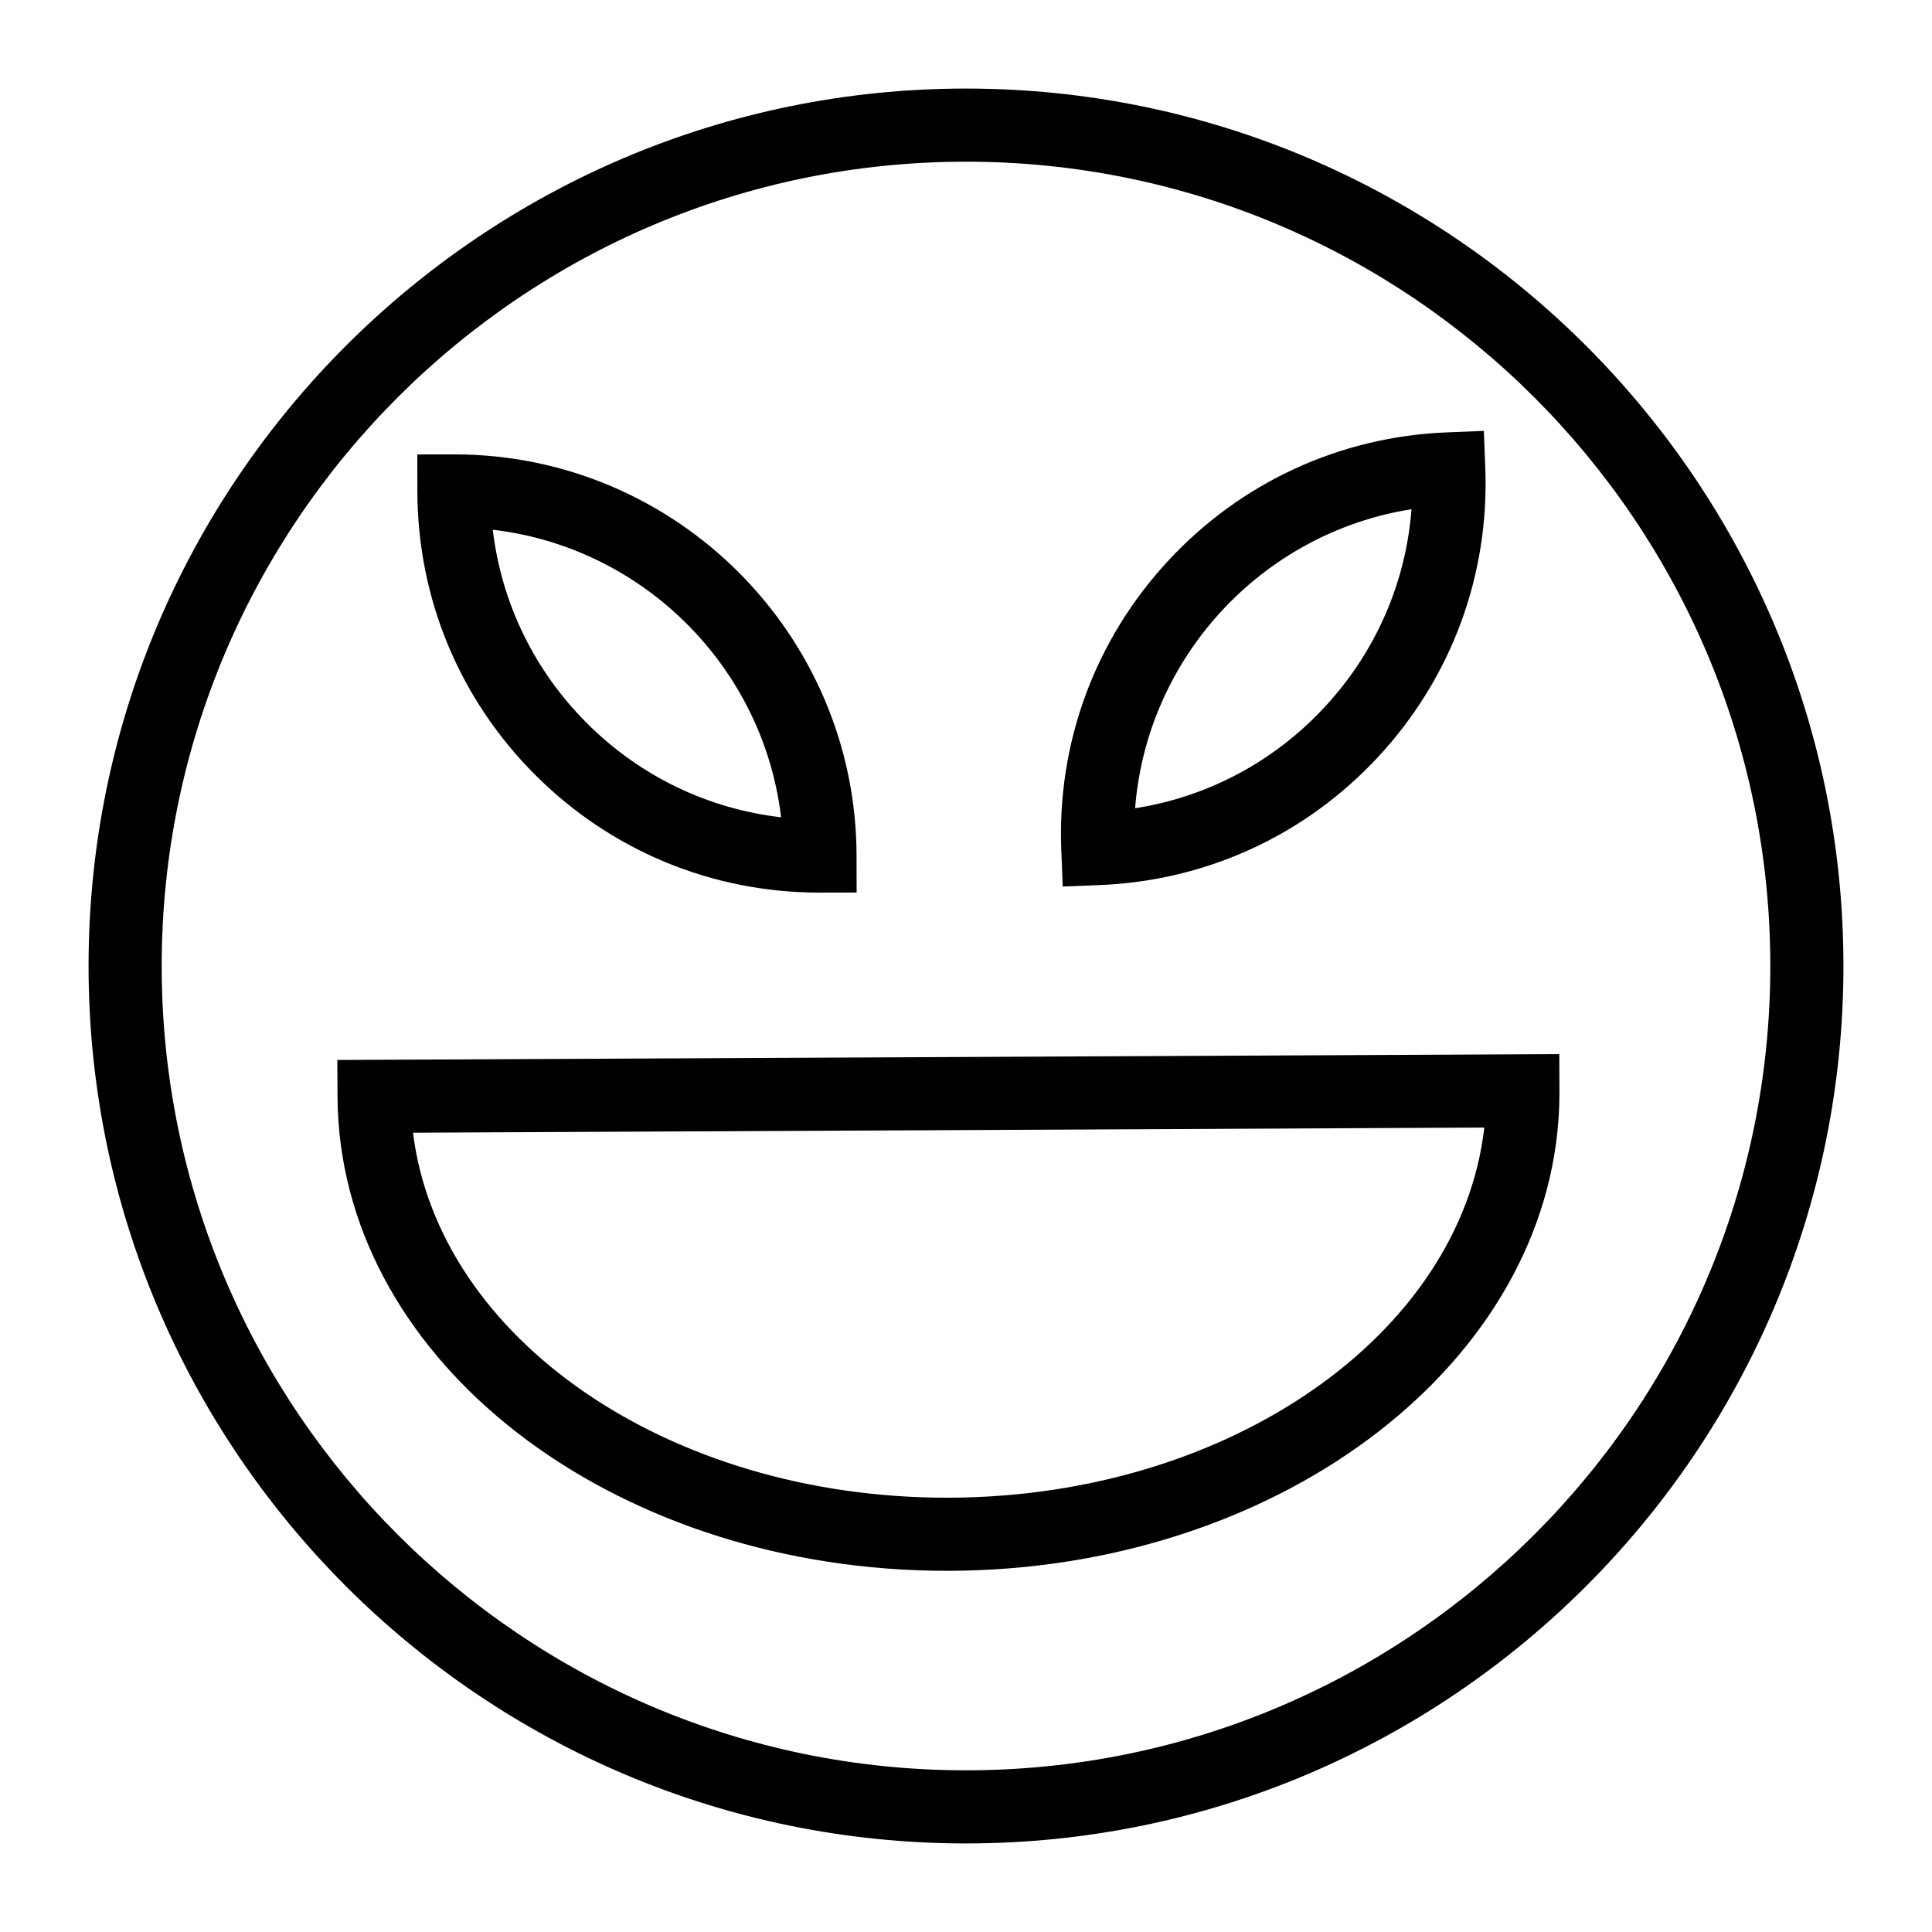
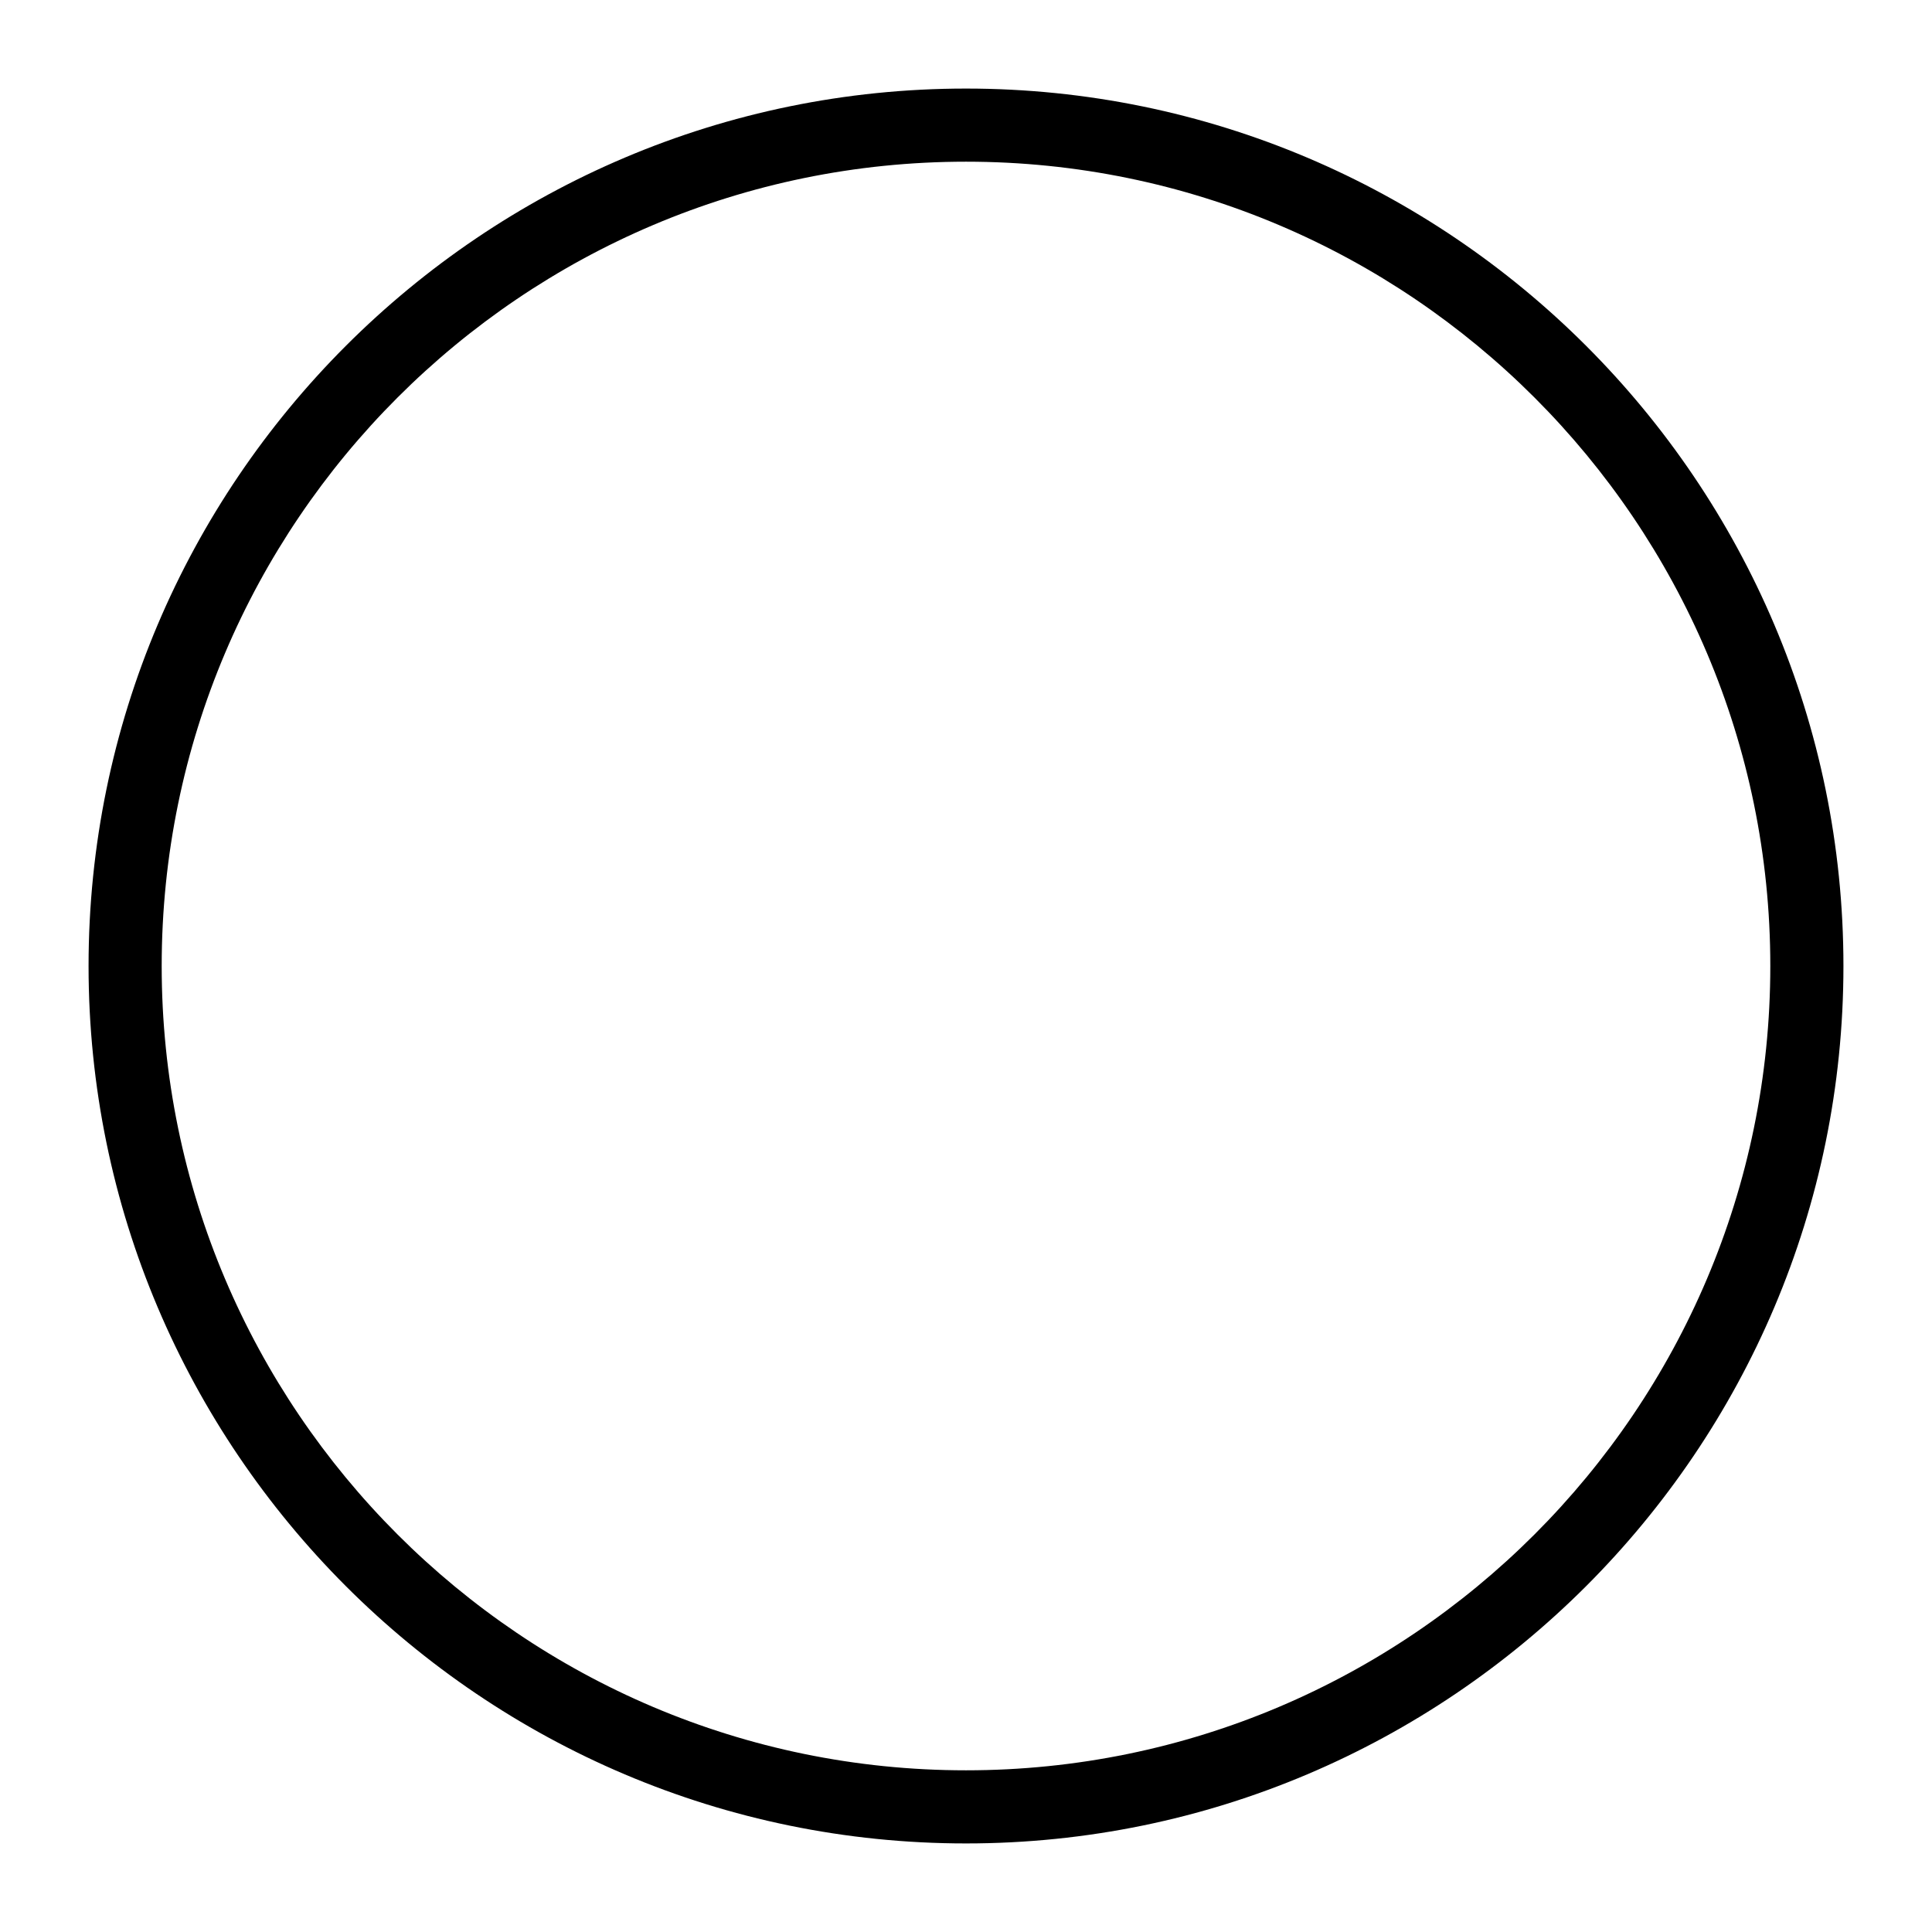
<svg xmlns="http://www.w3.org/2000/svg" fill="#000000" width="800px" height="800px" version="1.1" viewBox="144 144 512 512">
  <g>
    <path d="m400 632.53c-128.21 0-232.53-104.32-232.53-232.53 0-128.21 104.31-232.53 232.53-232.53s232.53 104.31 232.53 232.53c0 128.21-104.32 232.53-232.53 232.53zm0-445.68c-117.53 0-213.15 95.621-213.15 213.15s95.617 213.15 213.15 213.15 213.15-95.617 213.15-213.15c0.004-117.53-95.613-213.15-213.14-213.15z" />
-     <path d="m394.94 560.28c-85.824 0-156.55-52.172-161.25-119.12-0.152-2.18-0.238-4.371-0.246-6.57l-0.047-9.688 323.83-1.555 0.039 9.699c0.008 2.625-0.082 5.231-0.266 7.824-4.871 66.559-75.605 119-161.04 119.41-0.336-0.004-0.688-0.004-1.023-0.004zm-141.49-116.1c6.777 54.699 67.766 96.727 141.48 96.727 0.316 0 0.621-0.004 0.938-0.004 73.879-0.355 135.18-43.168 141.49-98.09z" />
-     <path d="m361.17 380.55c-28.414 0-55.129-11.043-75.246-31.109-20.156-20.102-31.281-46.855-31.316-75.32l-0.016-9.688 9.688-0.016h0.148c58.695 0 106.49 47.715 106.57 106.43l0.016 9.688-9.688 0.016h-0.16zm-86.578-96.164c2.293 19.391 10.977 37.332 25.012 51.332 14.039 14 32.004 22.633 51.398 24.871-4.762-39.863-36.531-71.547-76.41-76.203z" />
-     <path d="m425.63 378.94-0.379-9.68c-1.121-28.445 8.902-55.625 28.223-76.531 19.324-20.906 45.633-33.035 74.074-34.152l9.684-0.383 0.379 9.68c1.121 28.449-8.902 55.629-28.223 76.535-19.324 20.906-45.633 33.031-74.078 34.148zm92.434-99.996c-39.656 6.273-70.113 39.223-73.25 79.25 19.293-3.027 36.891-12.379 50.352-26.941 13.449-14.555 21.398-32.836 22.898-52.309z" />
  </g>
</svg>